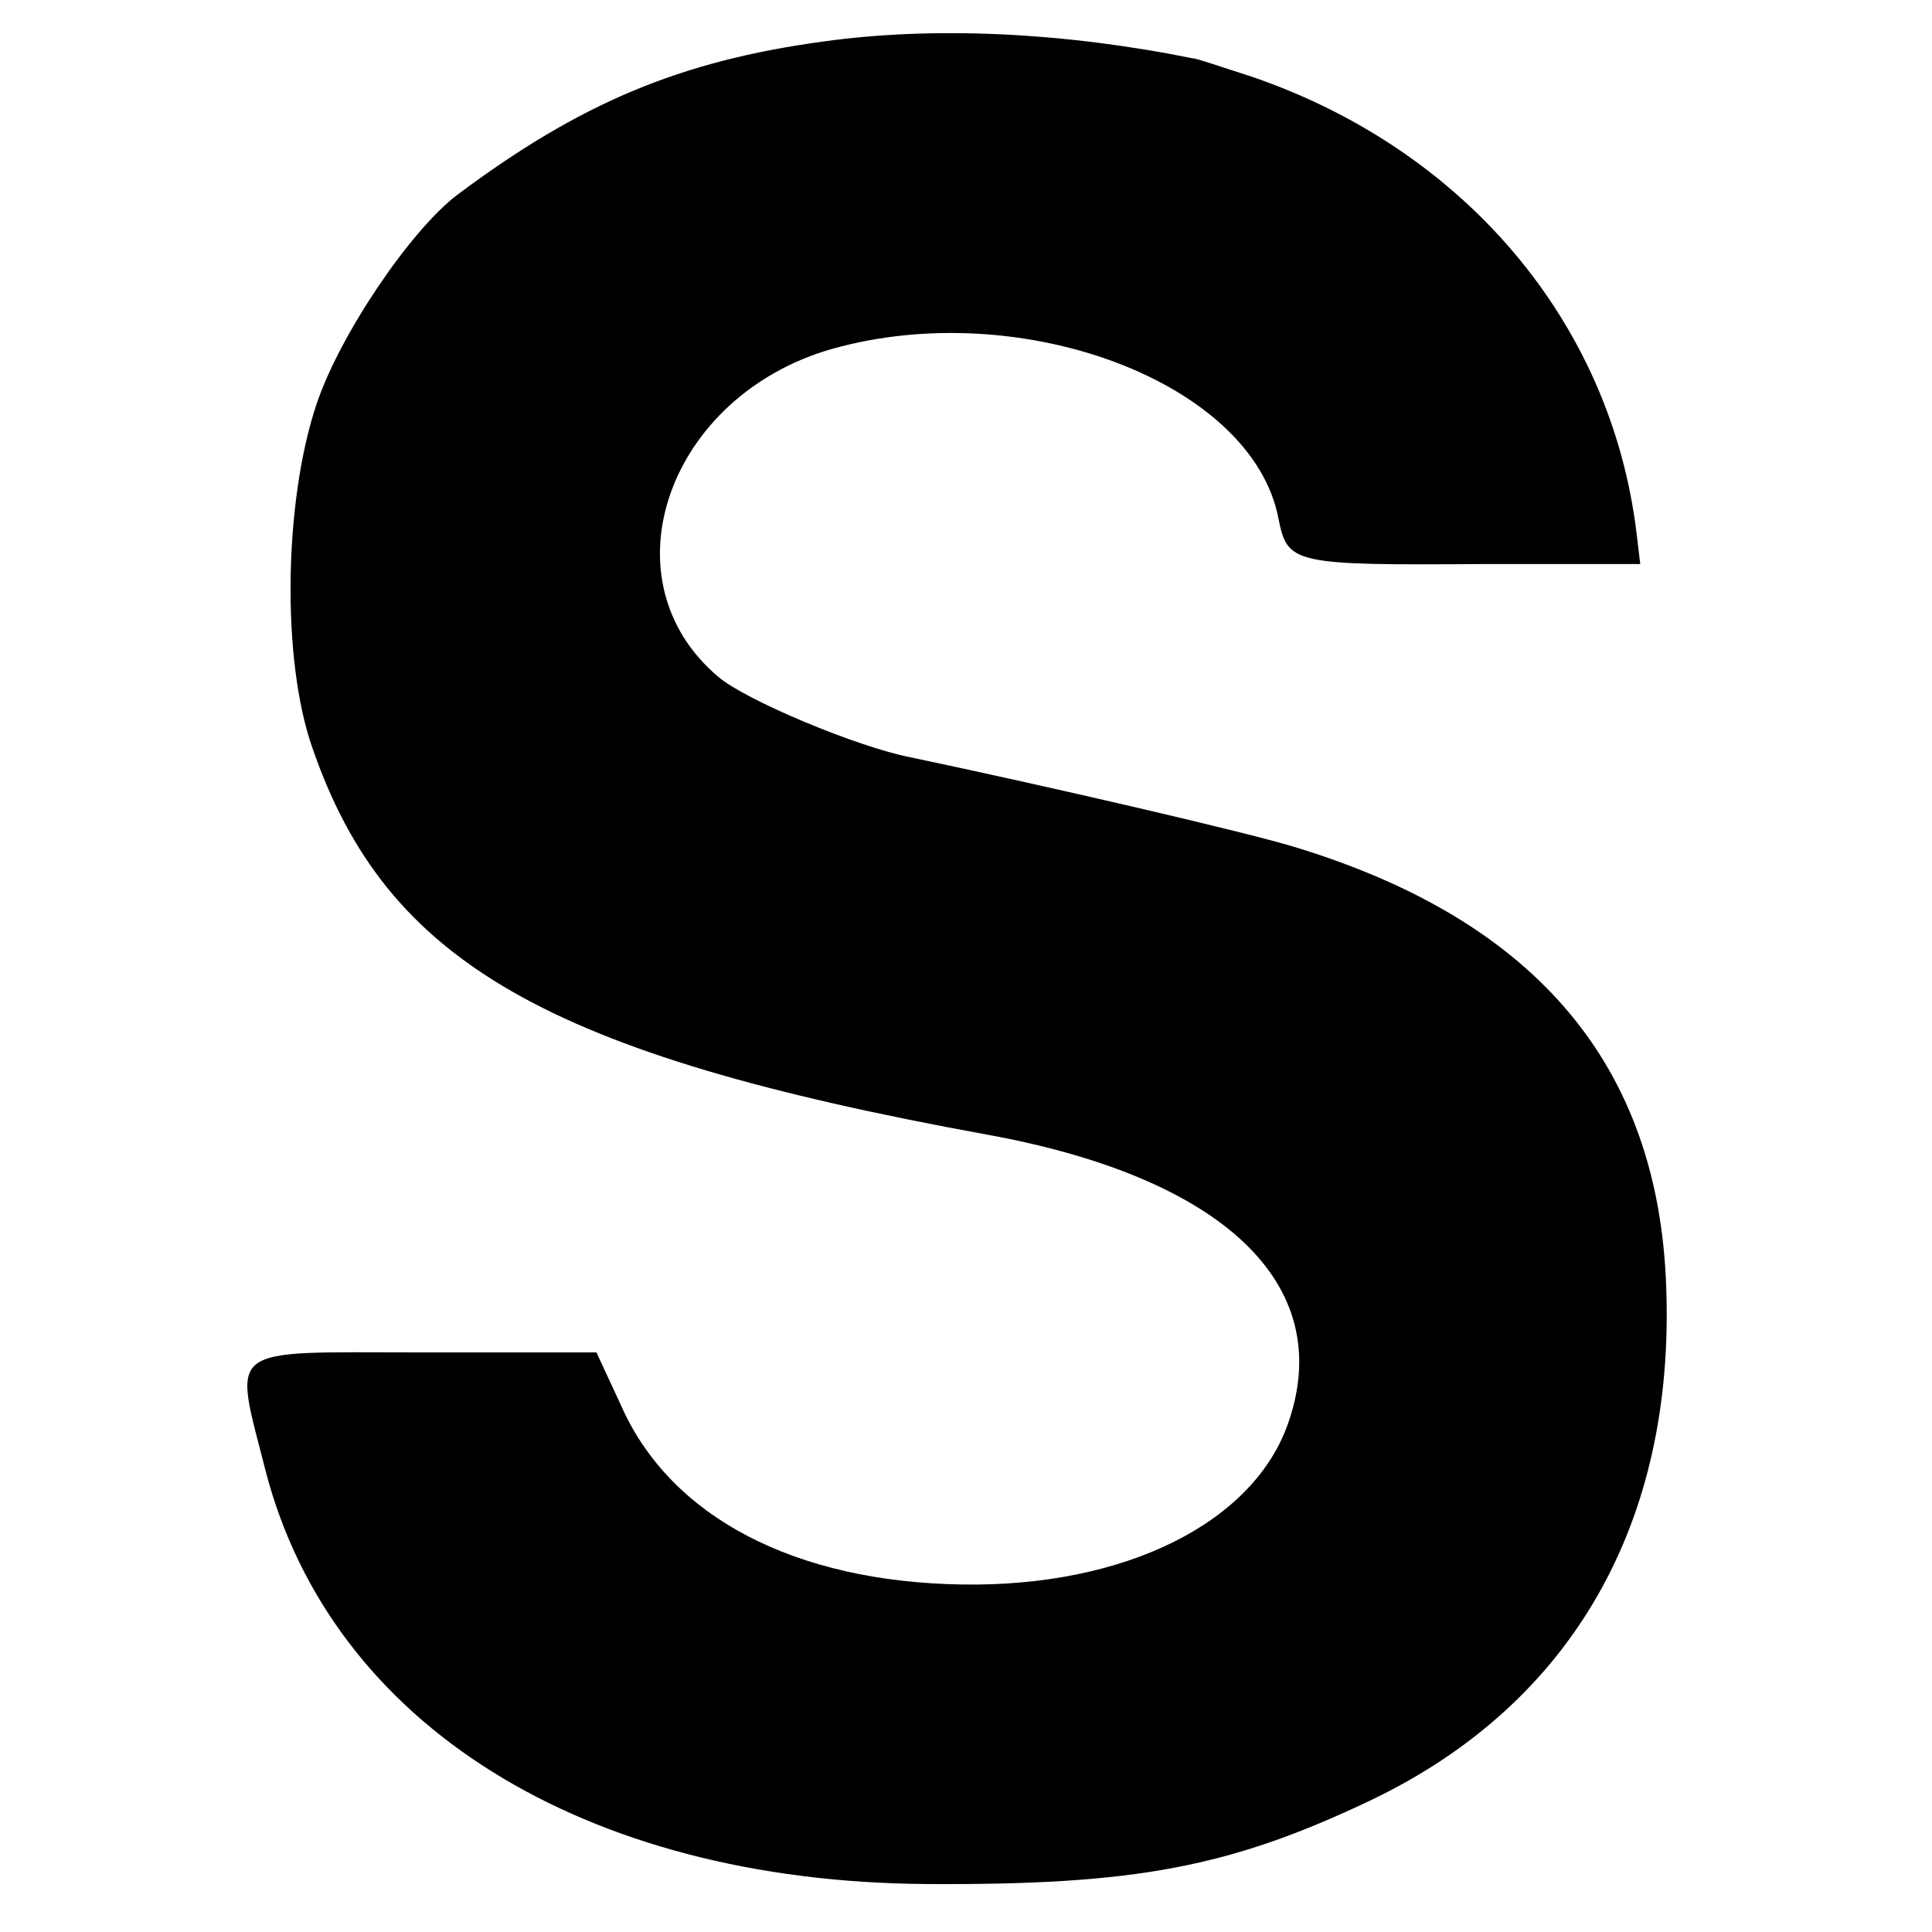
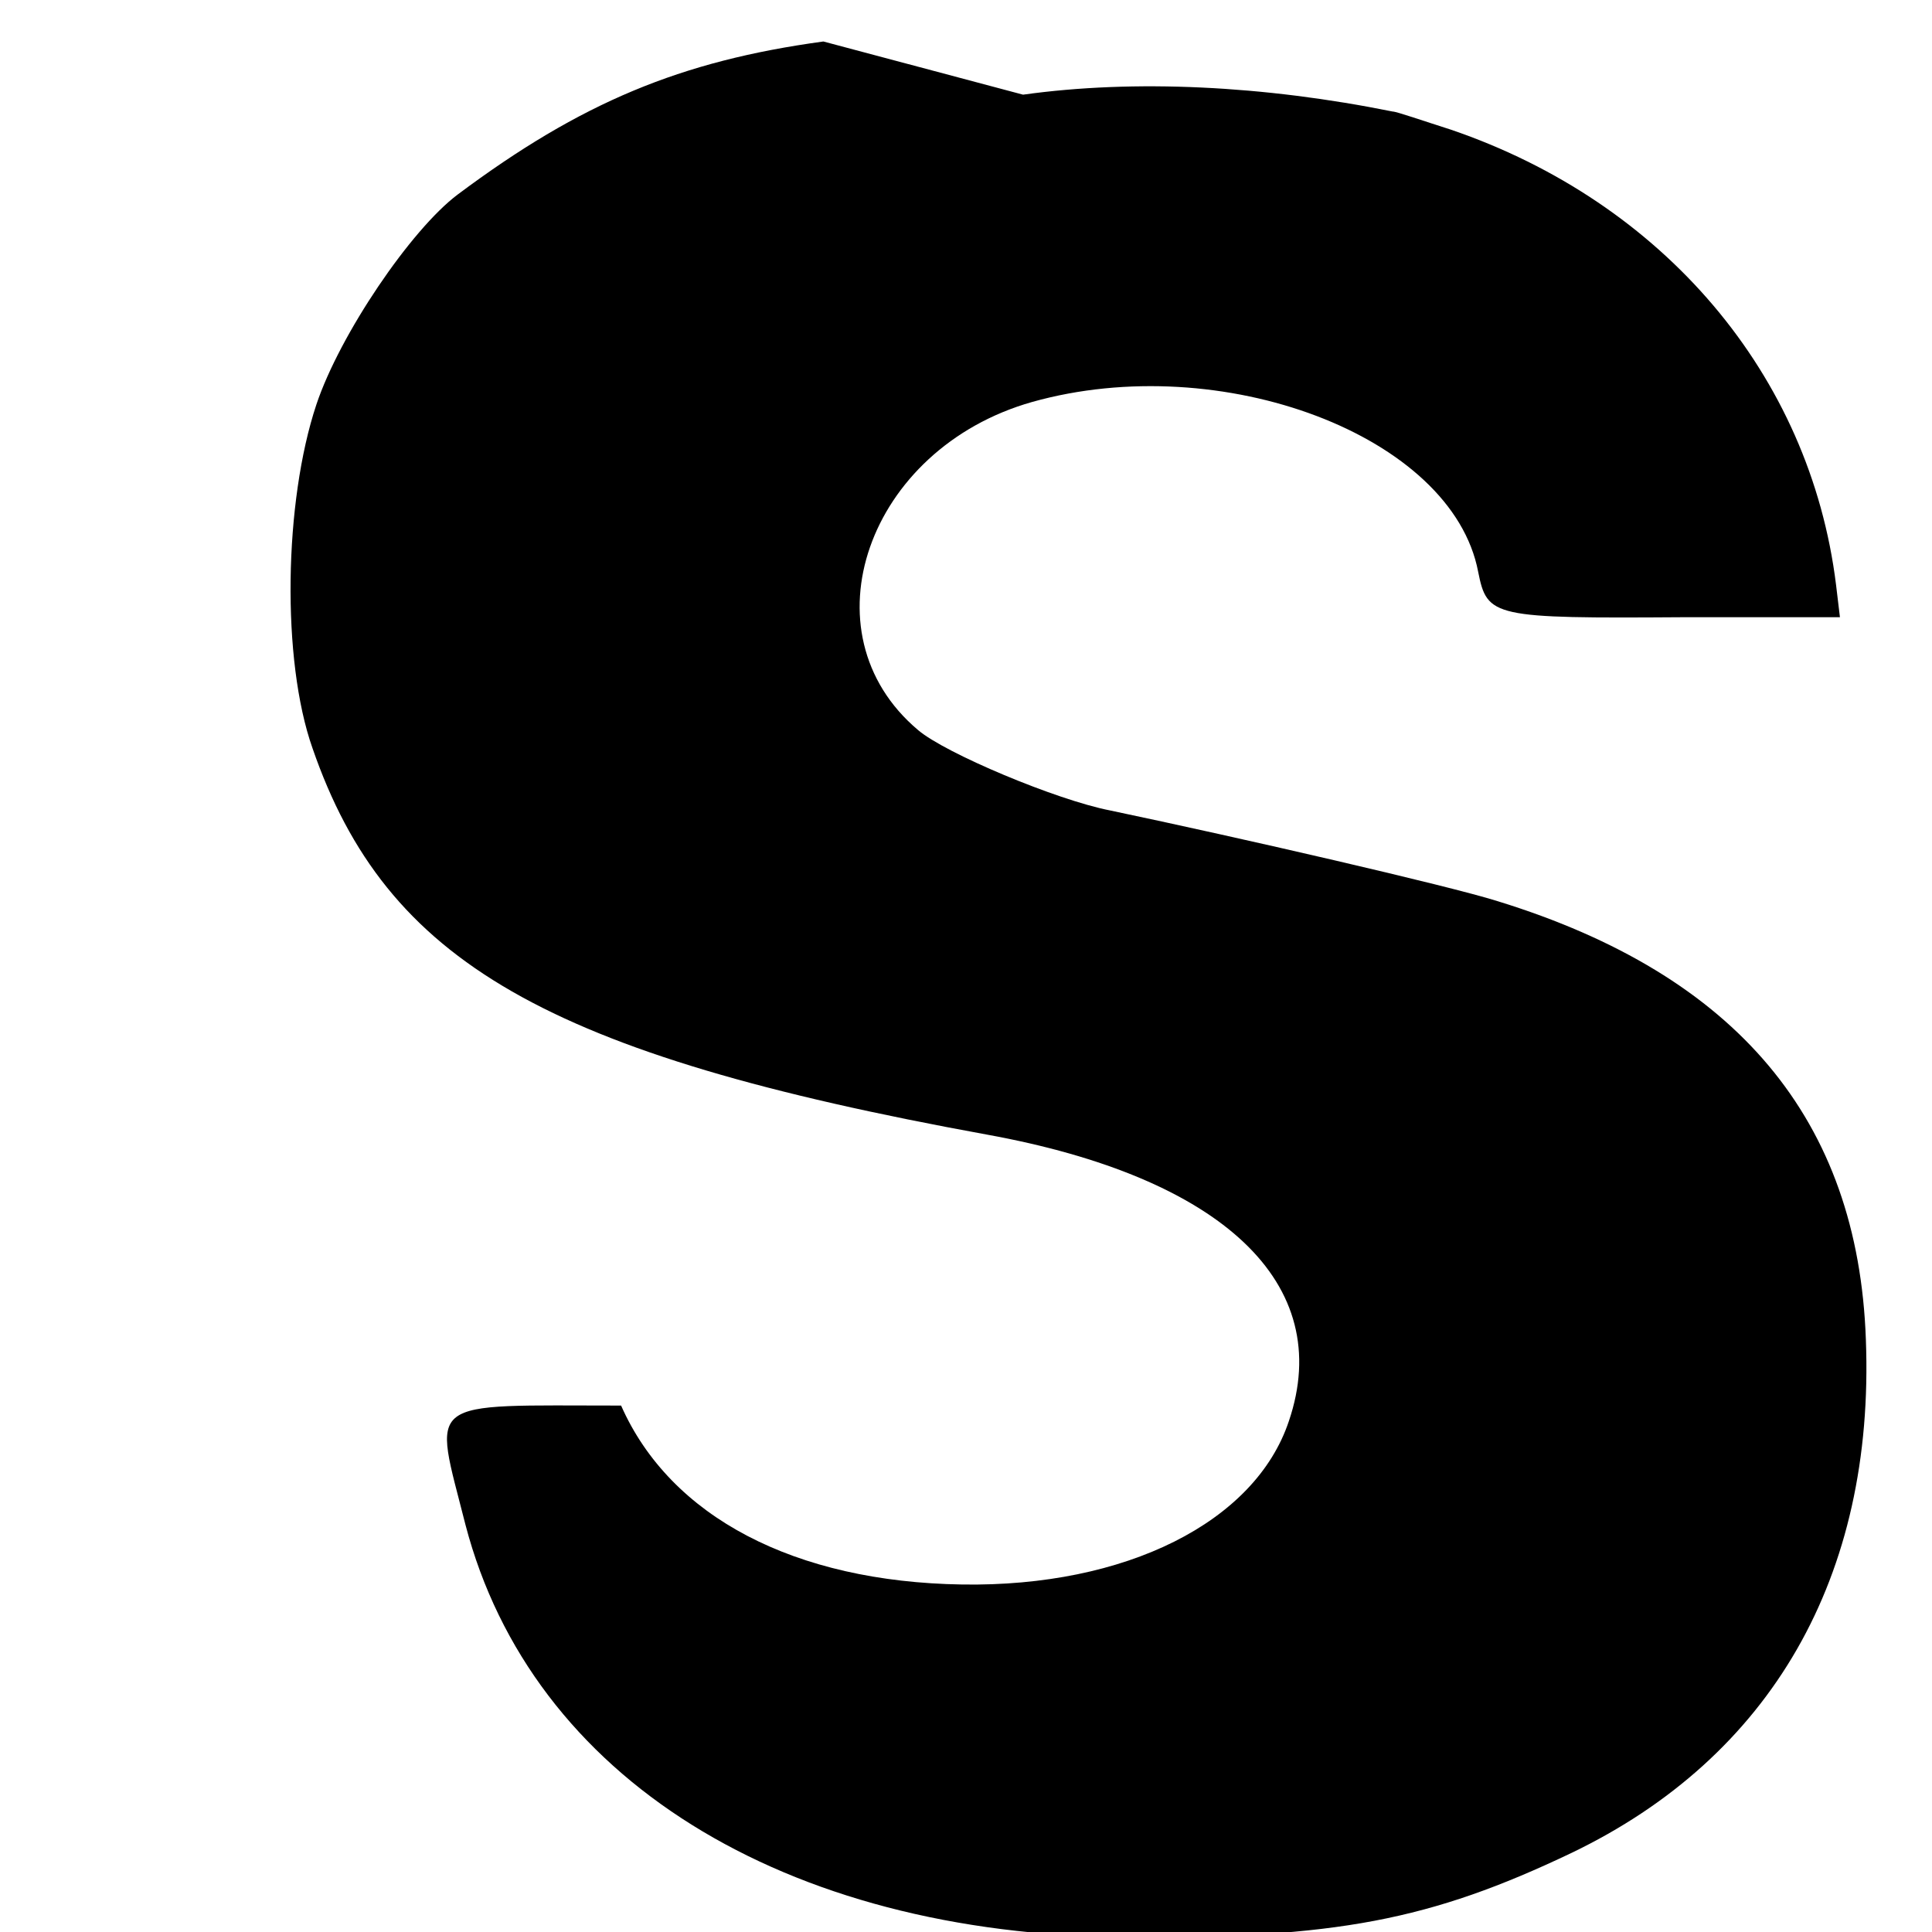
<svg xmlns="http://www.w3.org/2000/svg" version="1.0" width="149pt" height="149pt" viewBox="0 0 149 149" preserveAspectRatio="xMidYMid meet">
  <g transform="translate(0,149) scale(0.1,-0.1)" fill="#000000" stroke="none">
-     <path d="M635 1458 c-110 -15 -187 -47 -282 -118 -36 -27 -91 -108 -109 -162 -25 -75 -27 -197 -3 -265 57 -165 180 -236 520 -298 182 -33 269 -115 233 -221 -26 -78 -126 -128 -252 -126 -129 2 -225 52 -263 138 l-19 41 -135 0 c-154 0 -145 7 -120 -92 51 -195 245 -316 509 -318 162 -1 235 13 344 65 154 74 234 213 227 396 -6 169 -99 281 -284 338 -38 12 -199 49 -299 70 -41 8 -127 44 -148 62 -89 75 -39 217 88 253 146 41 324 -26 344 -131 7 -35 11 -36 159 -35 l120 0 -3 25 c-20 162 -133 295 -297 351 -22 7 -42 14 -45 14 -99 20 -199 25 -285 13z" />
+     <path d="M635 1458 c-110 -15 -187 -47 -282 -118 -36 -27 -91 -108 -109 -162 -25 -75 -27 -197 -3 -265 57 -165 180 -236 520 -298 182 -33 269 -115 233 -221 -26 -78 -126 -128 -252 -126 -129 2 -225 52 -263 138 c-154 0 -145 7 -120 -92 51 -195 245 -316 509 -318 162 -1 235 13 344 65 154 74 234 213 227 396 -6 169 -99 281 -284 338 -38 12 -199 49 -299 70 -41 8 -127 44 -148 62 -89 75 -39 217 88 253 146 41 324 -26 344 -131 7 -35 11 -36 159 -35 l120 0 -3 25 c-20 162 -133 295 -297 351 -22 7 -42 14 -45 14 -99 20 -199 25 -285 13z" />
  </g>
</svg>